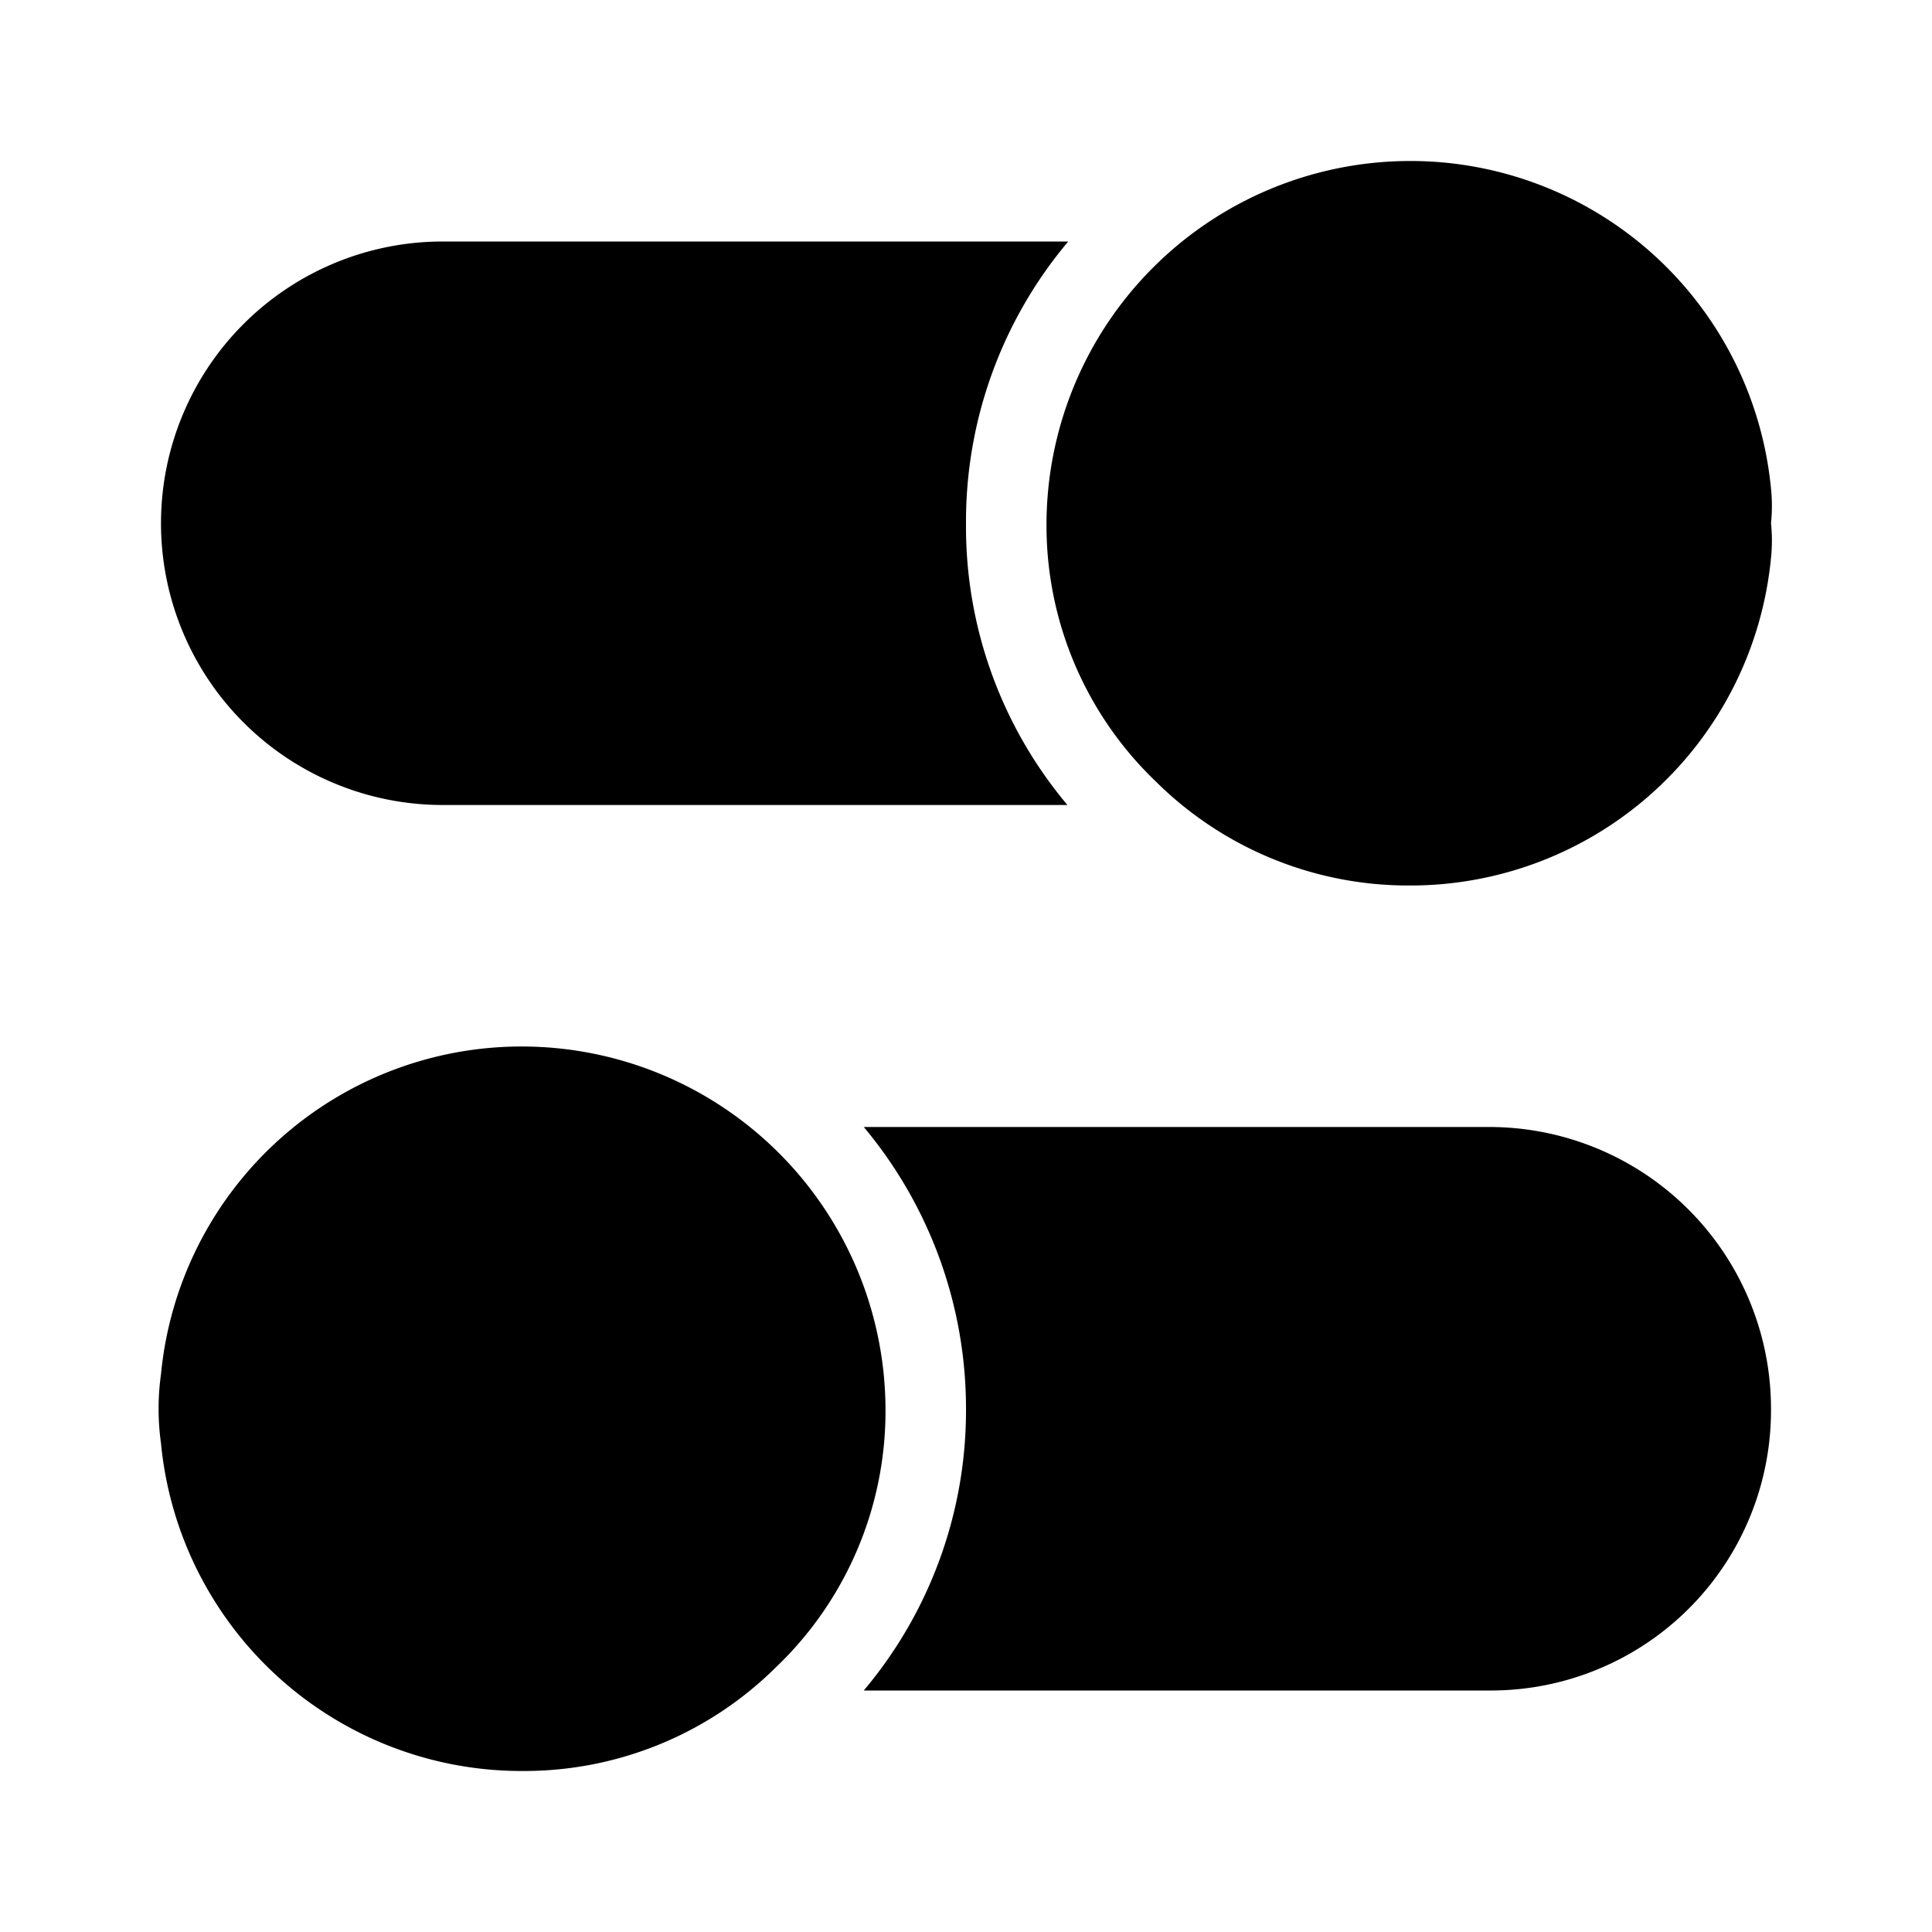
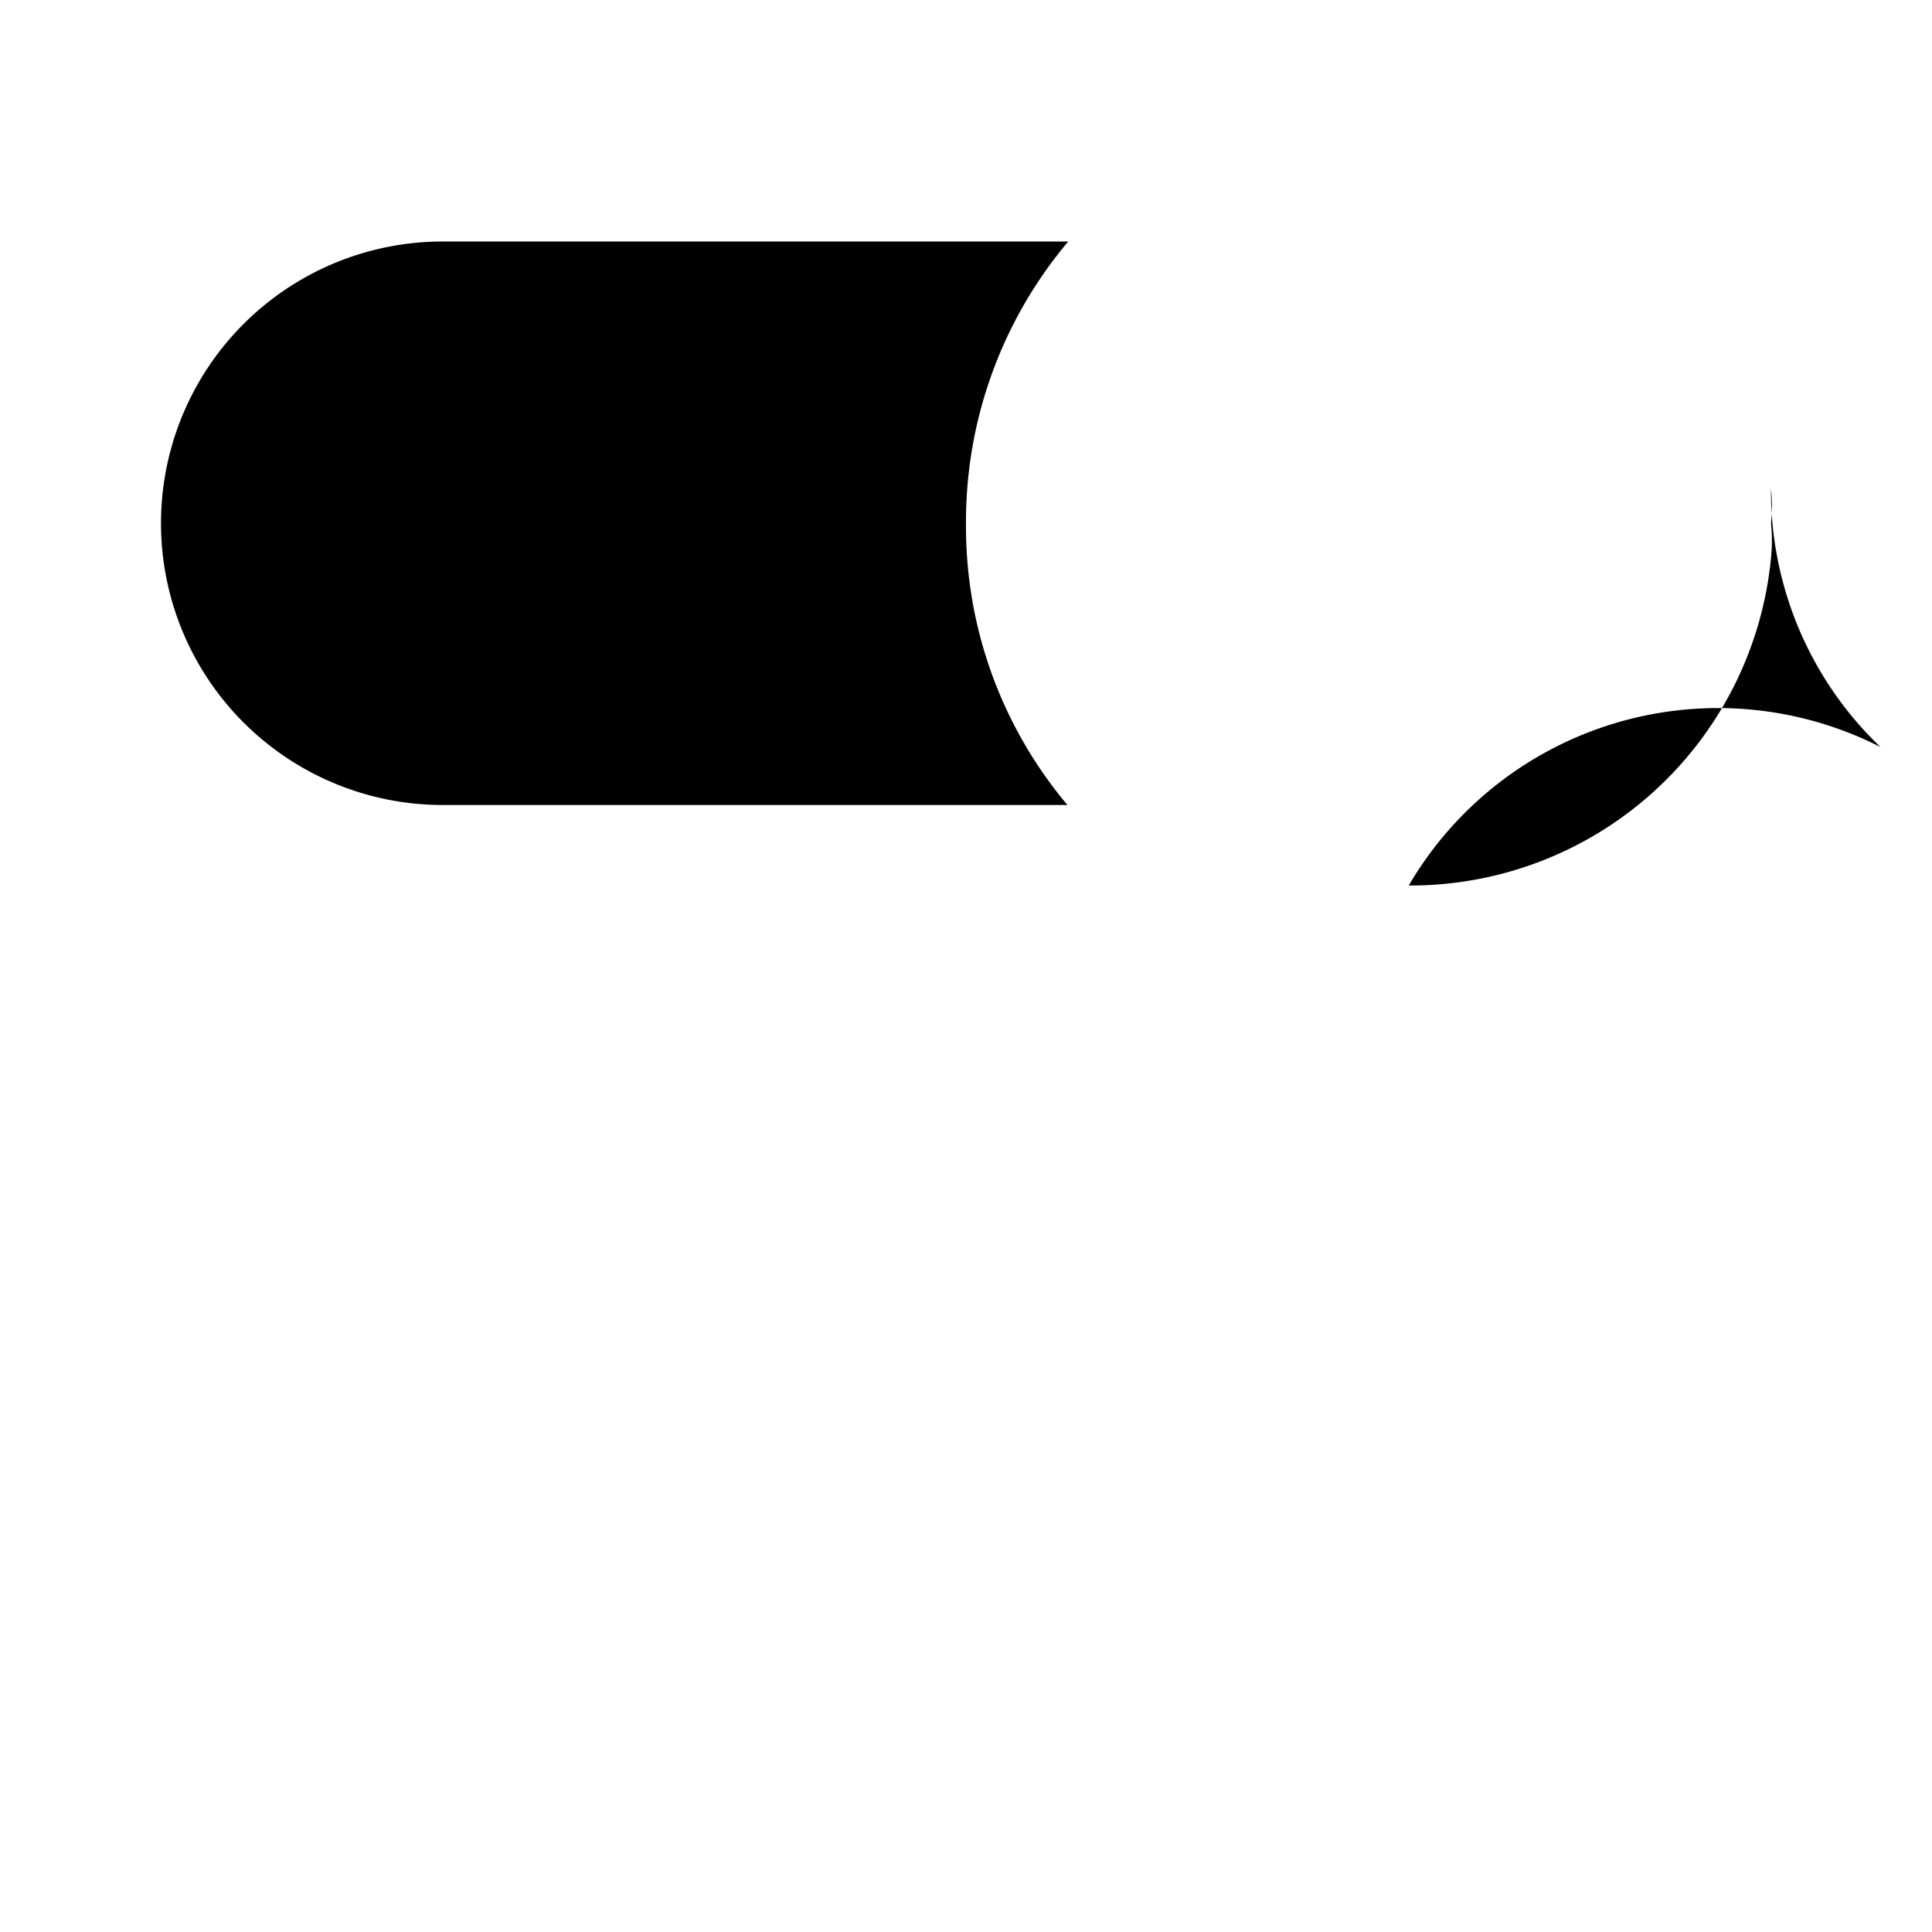
<svg xmlns="http://www.w3.org/2000/svg" fill="#000000" width="800px" height="800px" viewBox="0 0 24 24" id="switch-double" class="icon glyph">
  <path d="M12,6.5A5.37,5.37,0,0,0,13.26,10H5.5a3.5,3.5,0,1,1,0-7h7.77A5.4,5.4,0,0,0,12,6.5Z" />
-   <path d="M22,17.5A3.48,3.48,0,0,1,18.5,21H10.73A5.4,5.4,0,0,0,12,17.5,5.45,5.45,0,0,0,10.73,14H18.5A3.5,3.5,0,0,1,22,17.5Z" />
-   <path d="M22,6.07A4.5,4.5,0,0,0,17.5,2,4.52,4.52,0,0,0,13,6.5a4.4,4.4,0,0,0,1.36,3.21A4.45,4.45,0,0,0,17.5,11,4.5,4.5,0,0,0,22,6.93a2.08,2.08,0,0,0,0-.43A2.08,2.08,0,0,0,22,6.07Z" />
-   <path d="M6.5,13A4.5,4.5,0,0,0,2,17.07a3.1,3.1,0,0,0,0,.86A4.5,4.5,0,0,0,6.5,22a4.44,4.44,0,0,0,3.13-1.28A4.4,4.4,0,0,0,11,17.5,4.52,4.52,0,0,0,6.5,13Z" />
+   <path d="M22,6.07a4.4,4.4,0,0,0,1.36,3.21A4.45,4.45,0,0,0,17.5,11,4.5,4.5,0,0,0,22,6.93a2.08,2.08,0,0,0,0-.43A2.08,2.08,0,0,0,22,6.07Z" />
</svg>